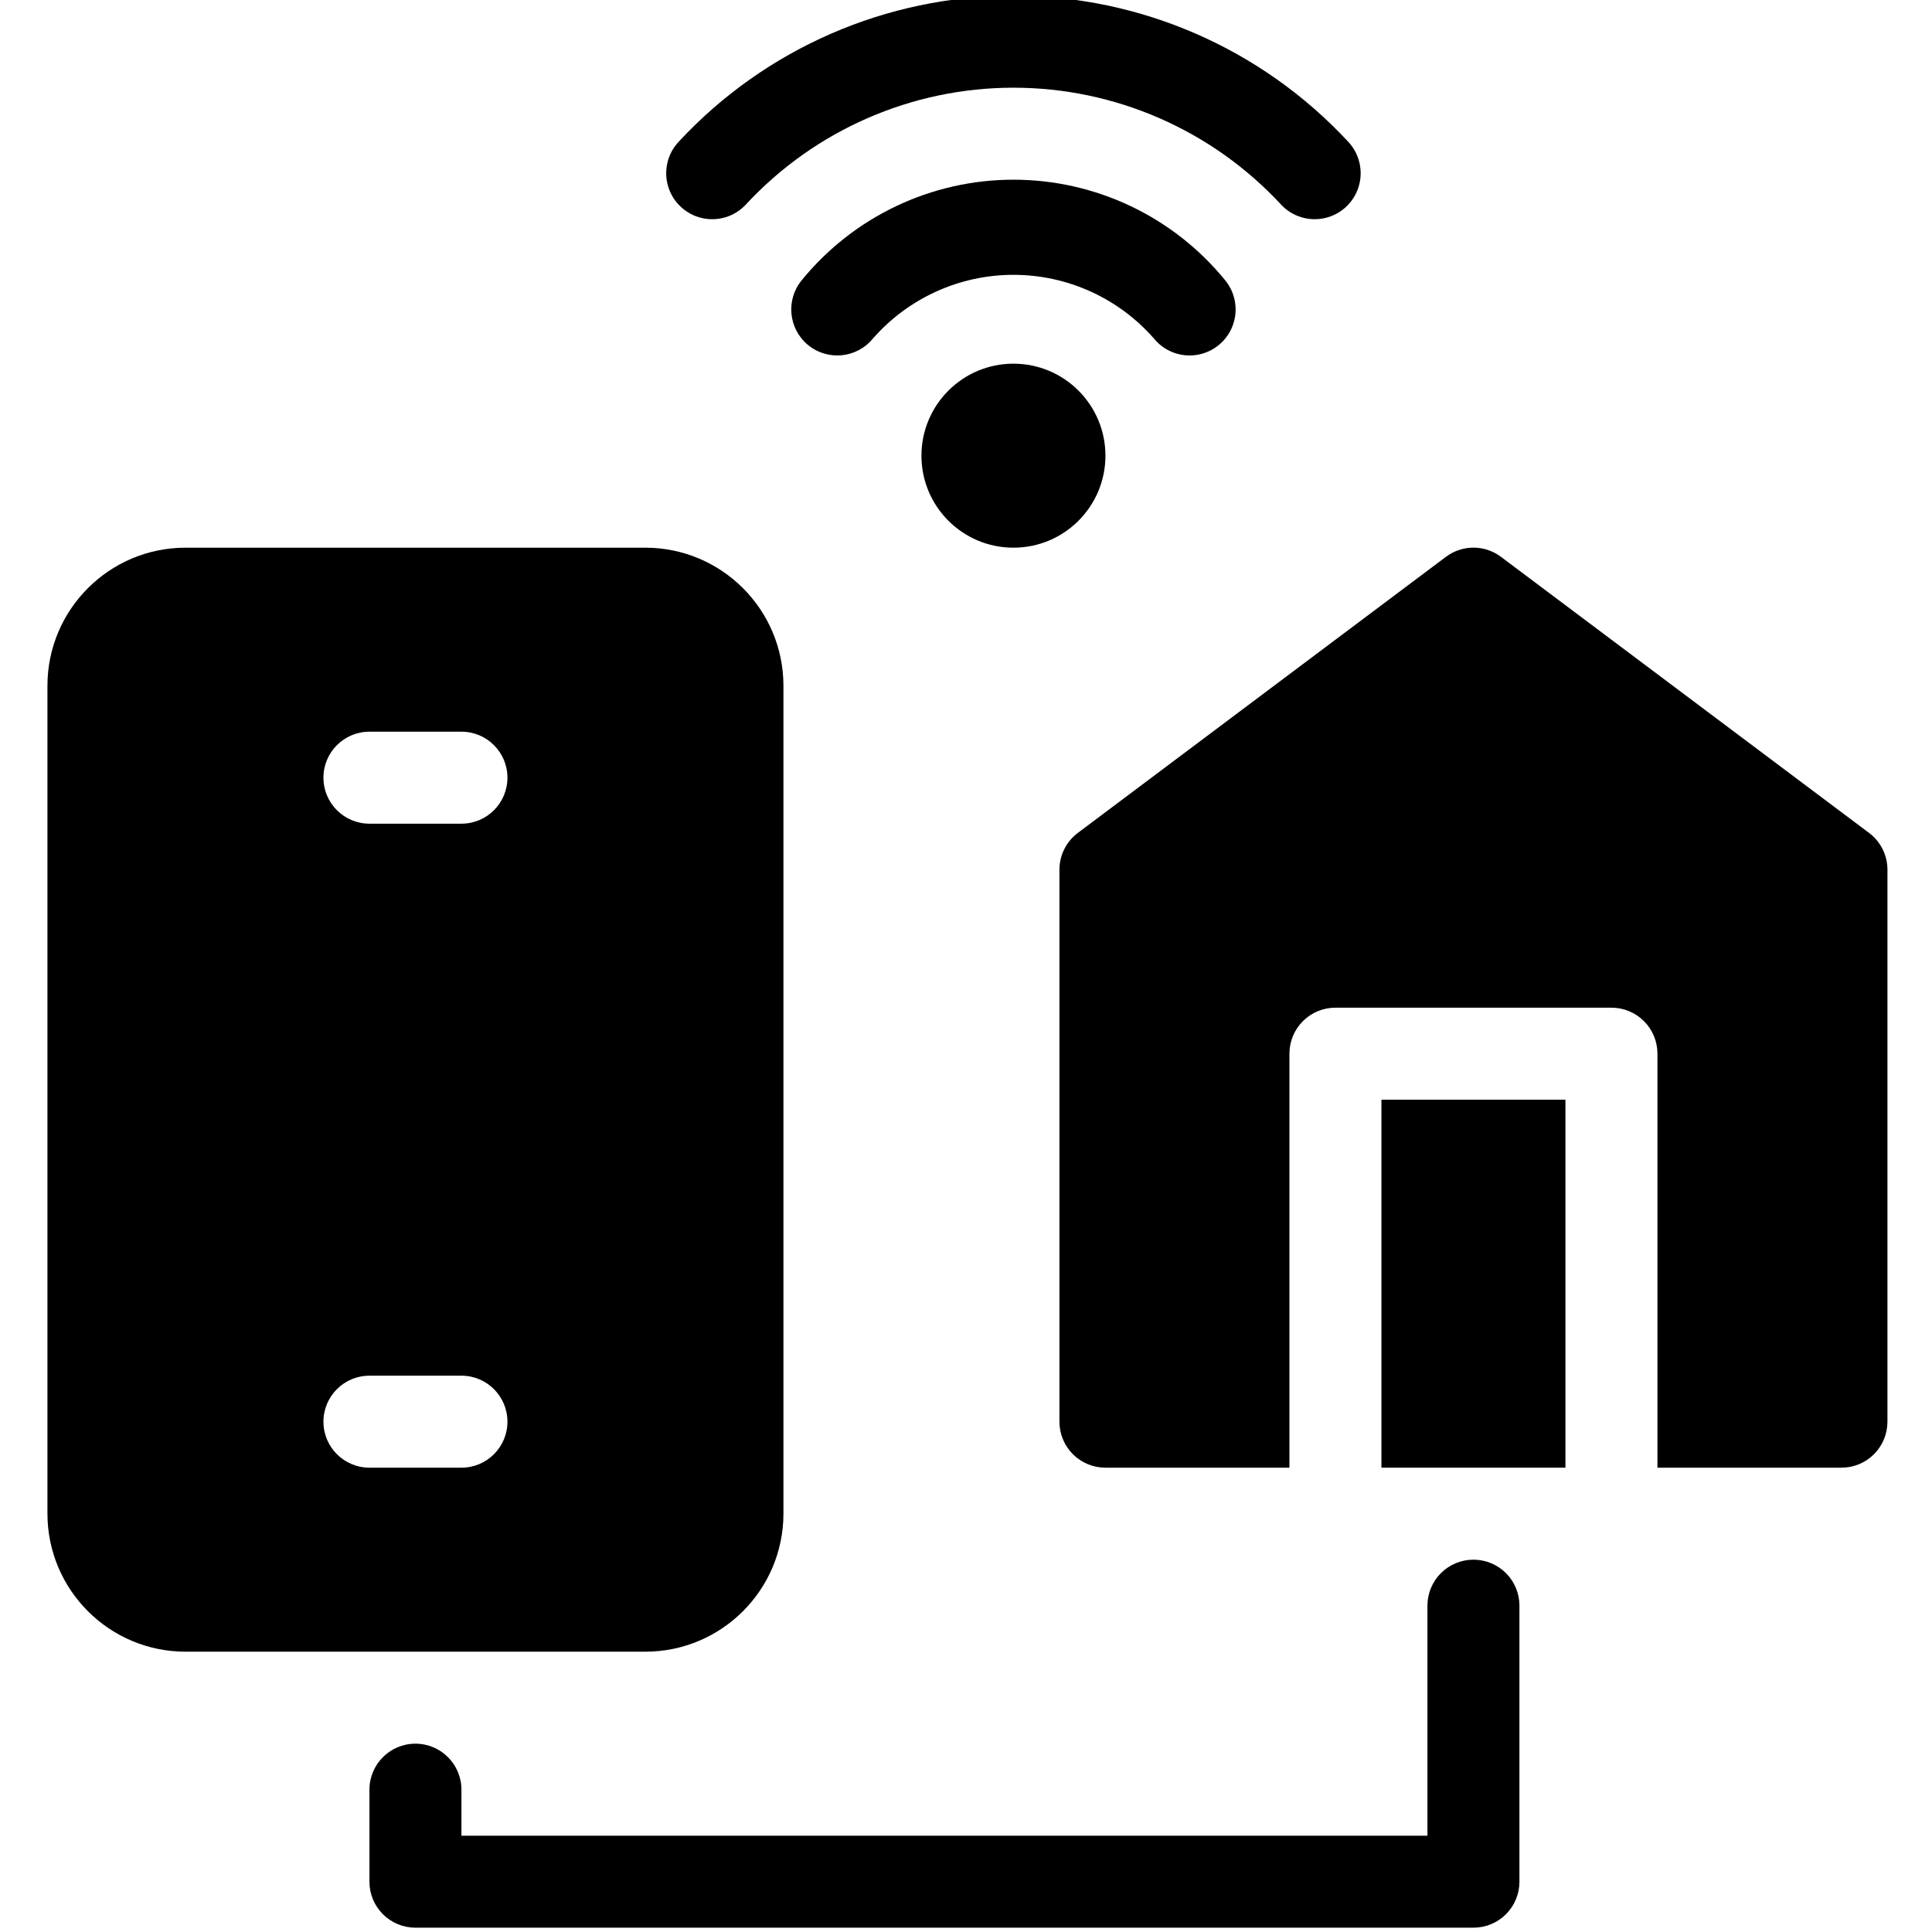
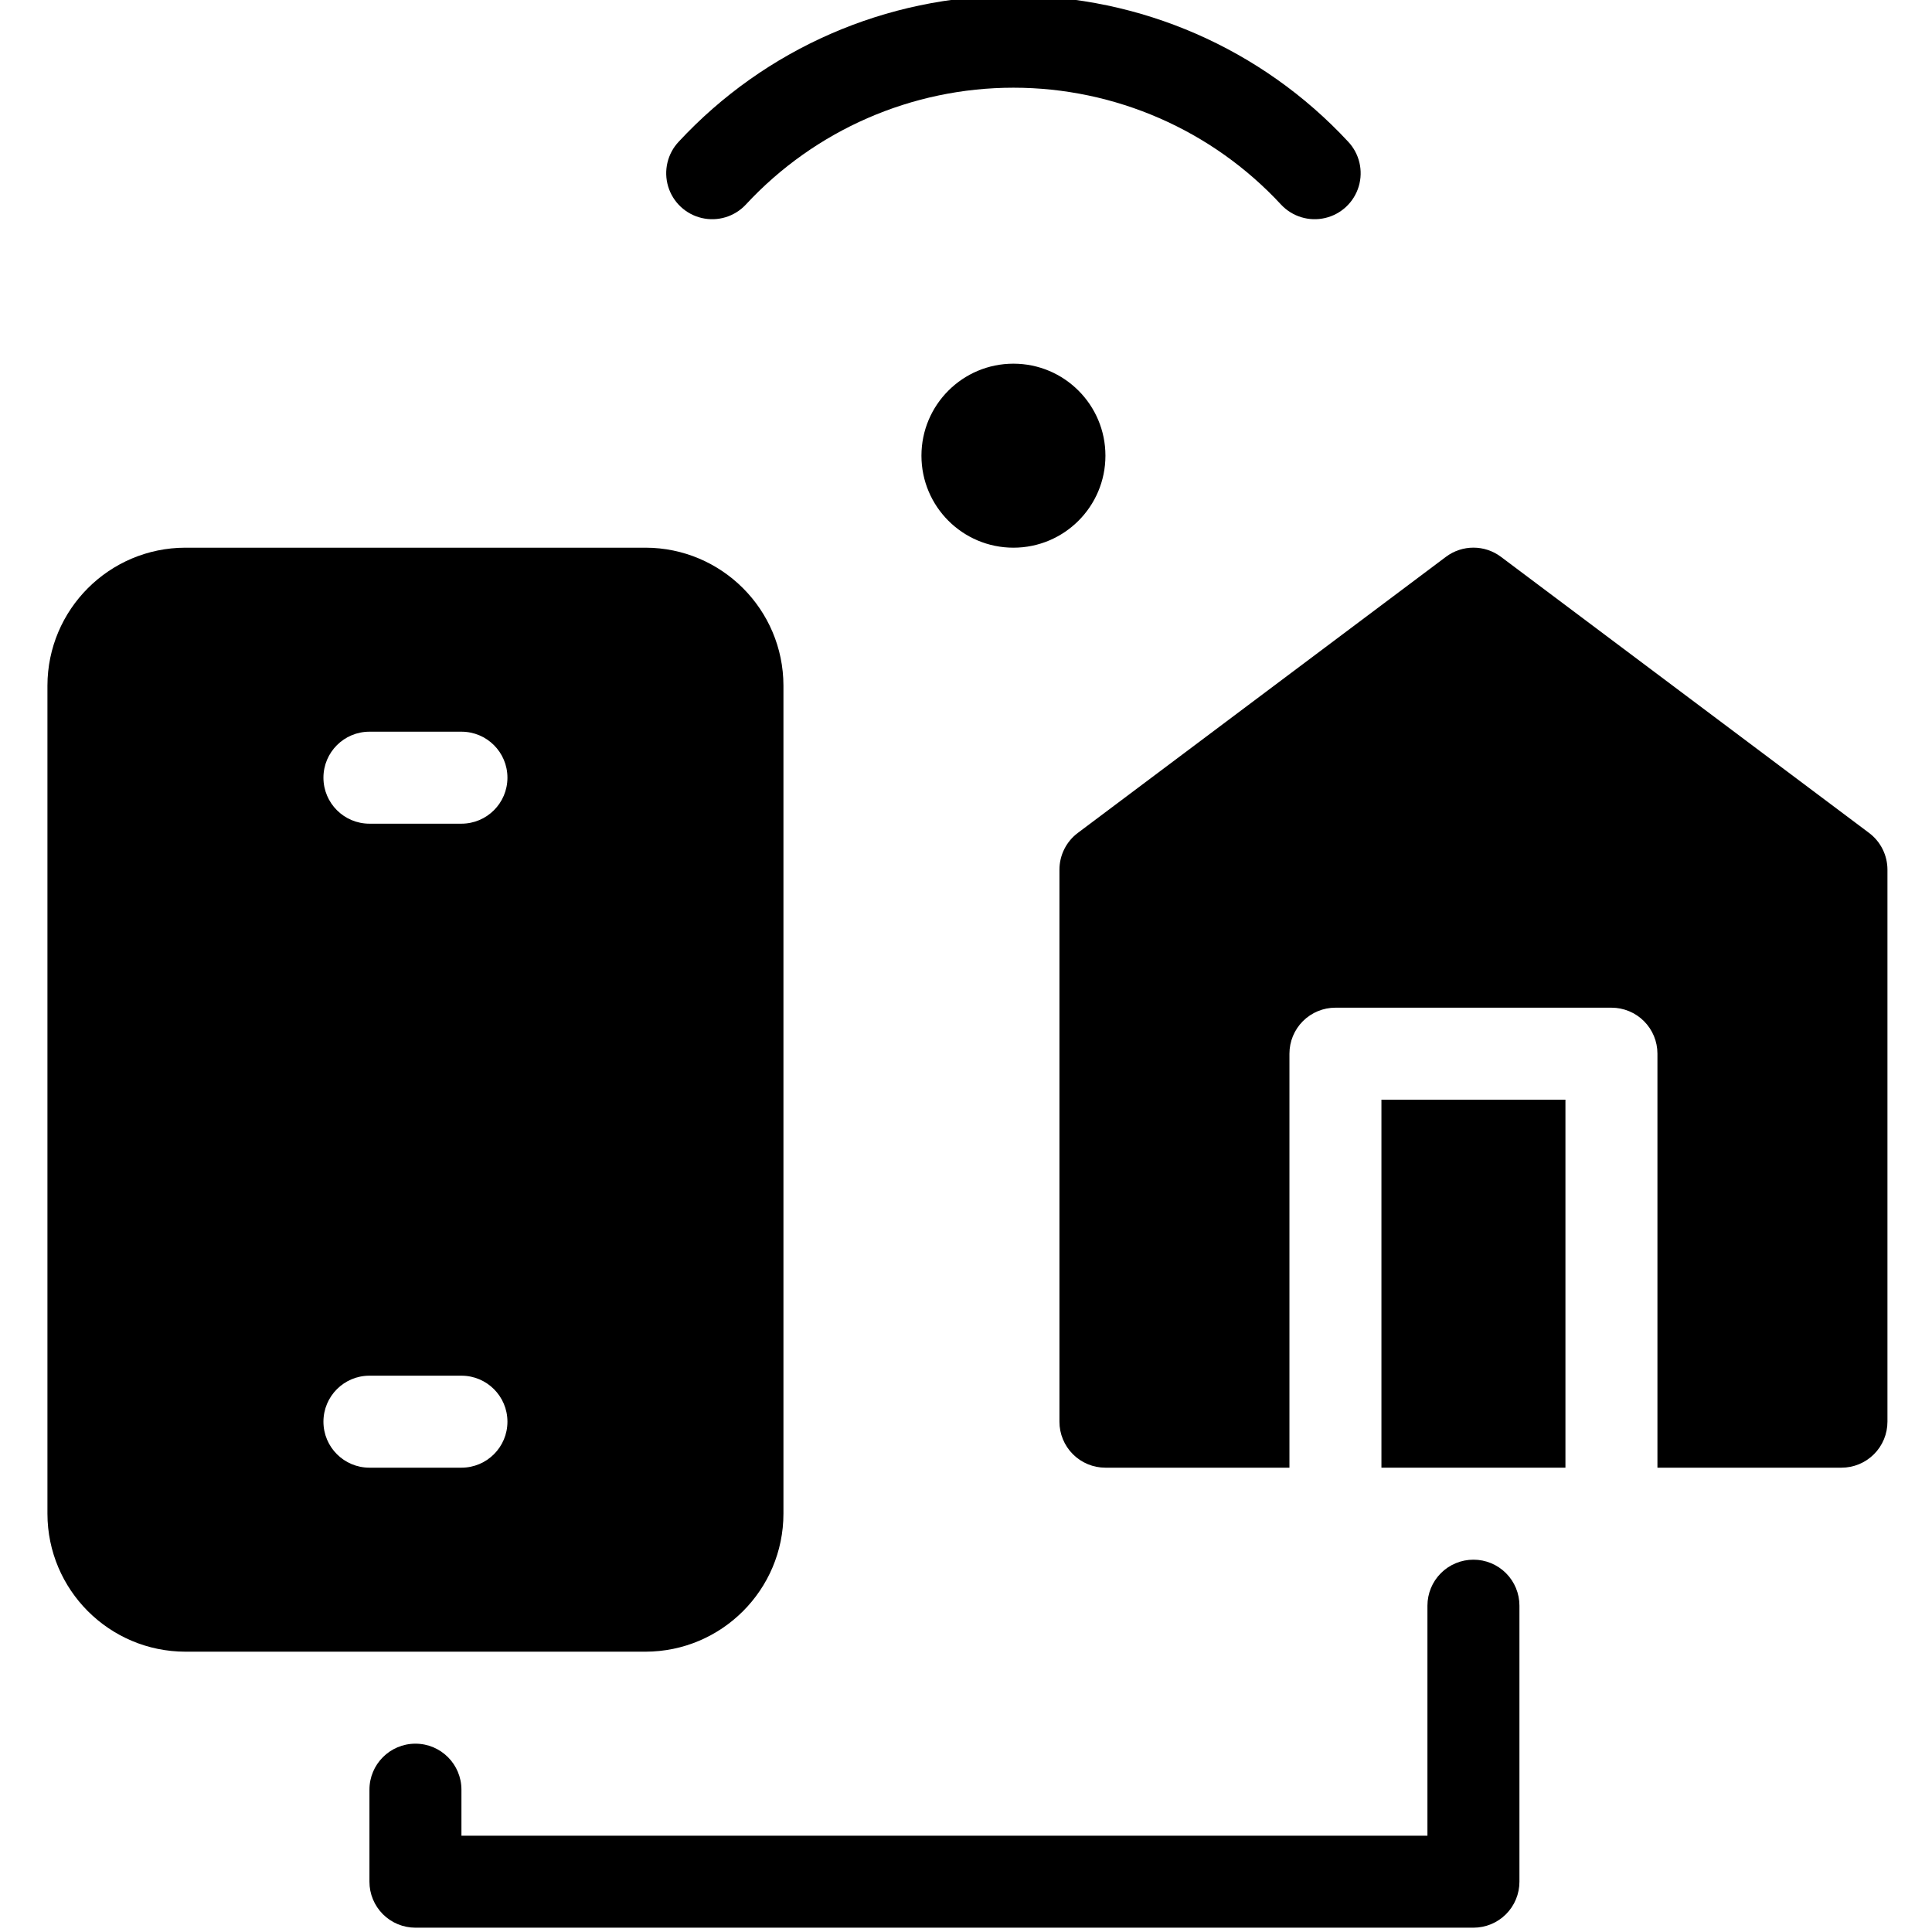
<svg xmlns="http://www.w3.org/2000/svg" height="447pt" viewBox="-10 1 447 448" width="447pt">
  <path d="m171.168 352v-192c-.02-17.664-14.336-31.98-32-32h-106.668c-17.664.02-31.98 14.336-32 32v192c.02 17.664 14.336 31.98 32 32h106.668c17.664-.02 31.98-14.336 32-32zm-74.668-10.668h-21.332c-5.891 0-10.668-4.773-10.668-10.664s4.777-10.668 10.668-10.668h21.332c5.891 0 10.668 4.777 10.668 10.668s-4.777 10.664-10.668 10.664zm0-149.332h-21.332c-5.891 0-10.668-4.777-10.668-10.668s4.777-10.664 10.668-10.664h21.332c5.891 0 10.668 4.773 10.668 10.664s-4.777 10.668-10.668 10.668zm0 0" />
  <path d="m309.832 256h42.668v85.332h-42.668zm0 0" />
  <path d="m422.895 194.133-85.332-64c-3.785-2.855-9.004-2.855-12.793 0l-85.332 64c-2.688 2.012-4.27 5.176-4.27 8.535v128c-.004 2.828 1.121 5.543 3.121 7.543s4.715 3.125 7.543 3.121h42.668v-96c0-2.828 1.121-5.543 3.121-7.543s4.715-3.125 7.547-3.121h64c2.828-.004 5.543 1.121 7.543 3.121s3.125 4.715 3.121 7.543v96h42.668c2.828.004 5.543-1.121 7.543-3.121 2.004-2 3.125-4.715 3.125-7.543v-128c0-3.359-1.586-6.523-4.273-8.535zm0 0" />
  <path d="m331.168 362.668c-2.832-.004-5.547 1.121-7.547 3.121s-3.121 4.715-3.121 7.543v53.336h-224v-10.668c0-5.891-4.777-10.668-10.668-10.668s-10.664 4.777-10.664 10.668v21.332c-.004 2.832 1.121 5.543 3.121 7.547 2 2 4.715 3.121 7.543 3.121h245.336c2.828 0 5.543-1.121 7.543-3.121 2-2.004 3.125-4.715 3.121-7.547v-64c.004-2.828-1.121-5.543-3.121-7.543s-4.715-3.125-7.543-3.121zm0 0" />
  <path d="m245.832 106.668c0 11.781-9.551 21.332-21.332 21.332s-21.332-9.551-21.332-21.332c0-11.785 9.551-21.336 21.332-21.336s21.332 9.551 21.332 21.336zm0 0" />
-   <path d="m265.352 83.426c4.137 0 7.898-2.387 9.656-6.133 1.758-3.742 1.195-8.164-1.445-11.344-12.031-14.734-30.043-23.281-49.062-23.281s-37.035 8.547-49.062 23.281c-3.762 4.531-3.137 11.258 1.395 15.02 4.535 3.762 11.258 3.137 15.023-1.395 8.227-9.434 20.129-14.844 32.645-14.844s24.418 5.41 32.645 14.844c2.023 2.445 5.035 3.859 8.207 3.852zm0 0" />
  <path d="m162.438 48.449c16.008-17.289 38.5-27.113 62.062-27.113s46.055 9.824 62.062 27.113c2.605 2.789 6.504 3.973 10.219 3.102 3.719-.867 6.688-3.656 7.785-7.312s.16-7.621-2.461-10.395c-20.039-21.582-48.156-33.844-77.605-33.844s-57.566 12.262-77.605 33.844c-2.621 2.773-3.559 6.738-2.461 10.395s4.066 6.445 7.785 7.312c3.715.871 7.613-.312 10.219-3.102zm0 0" />
</svg>